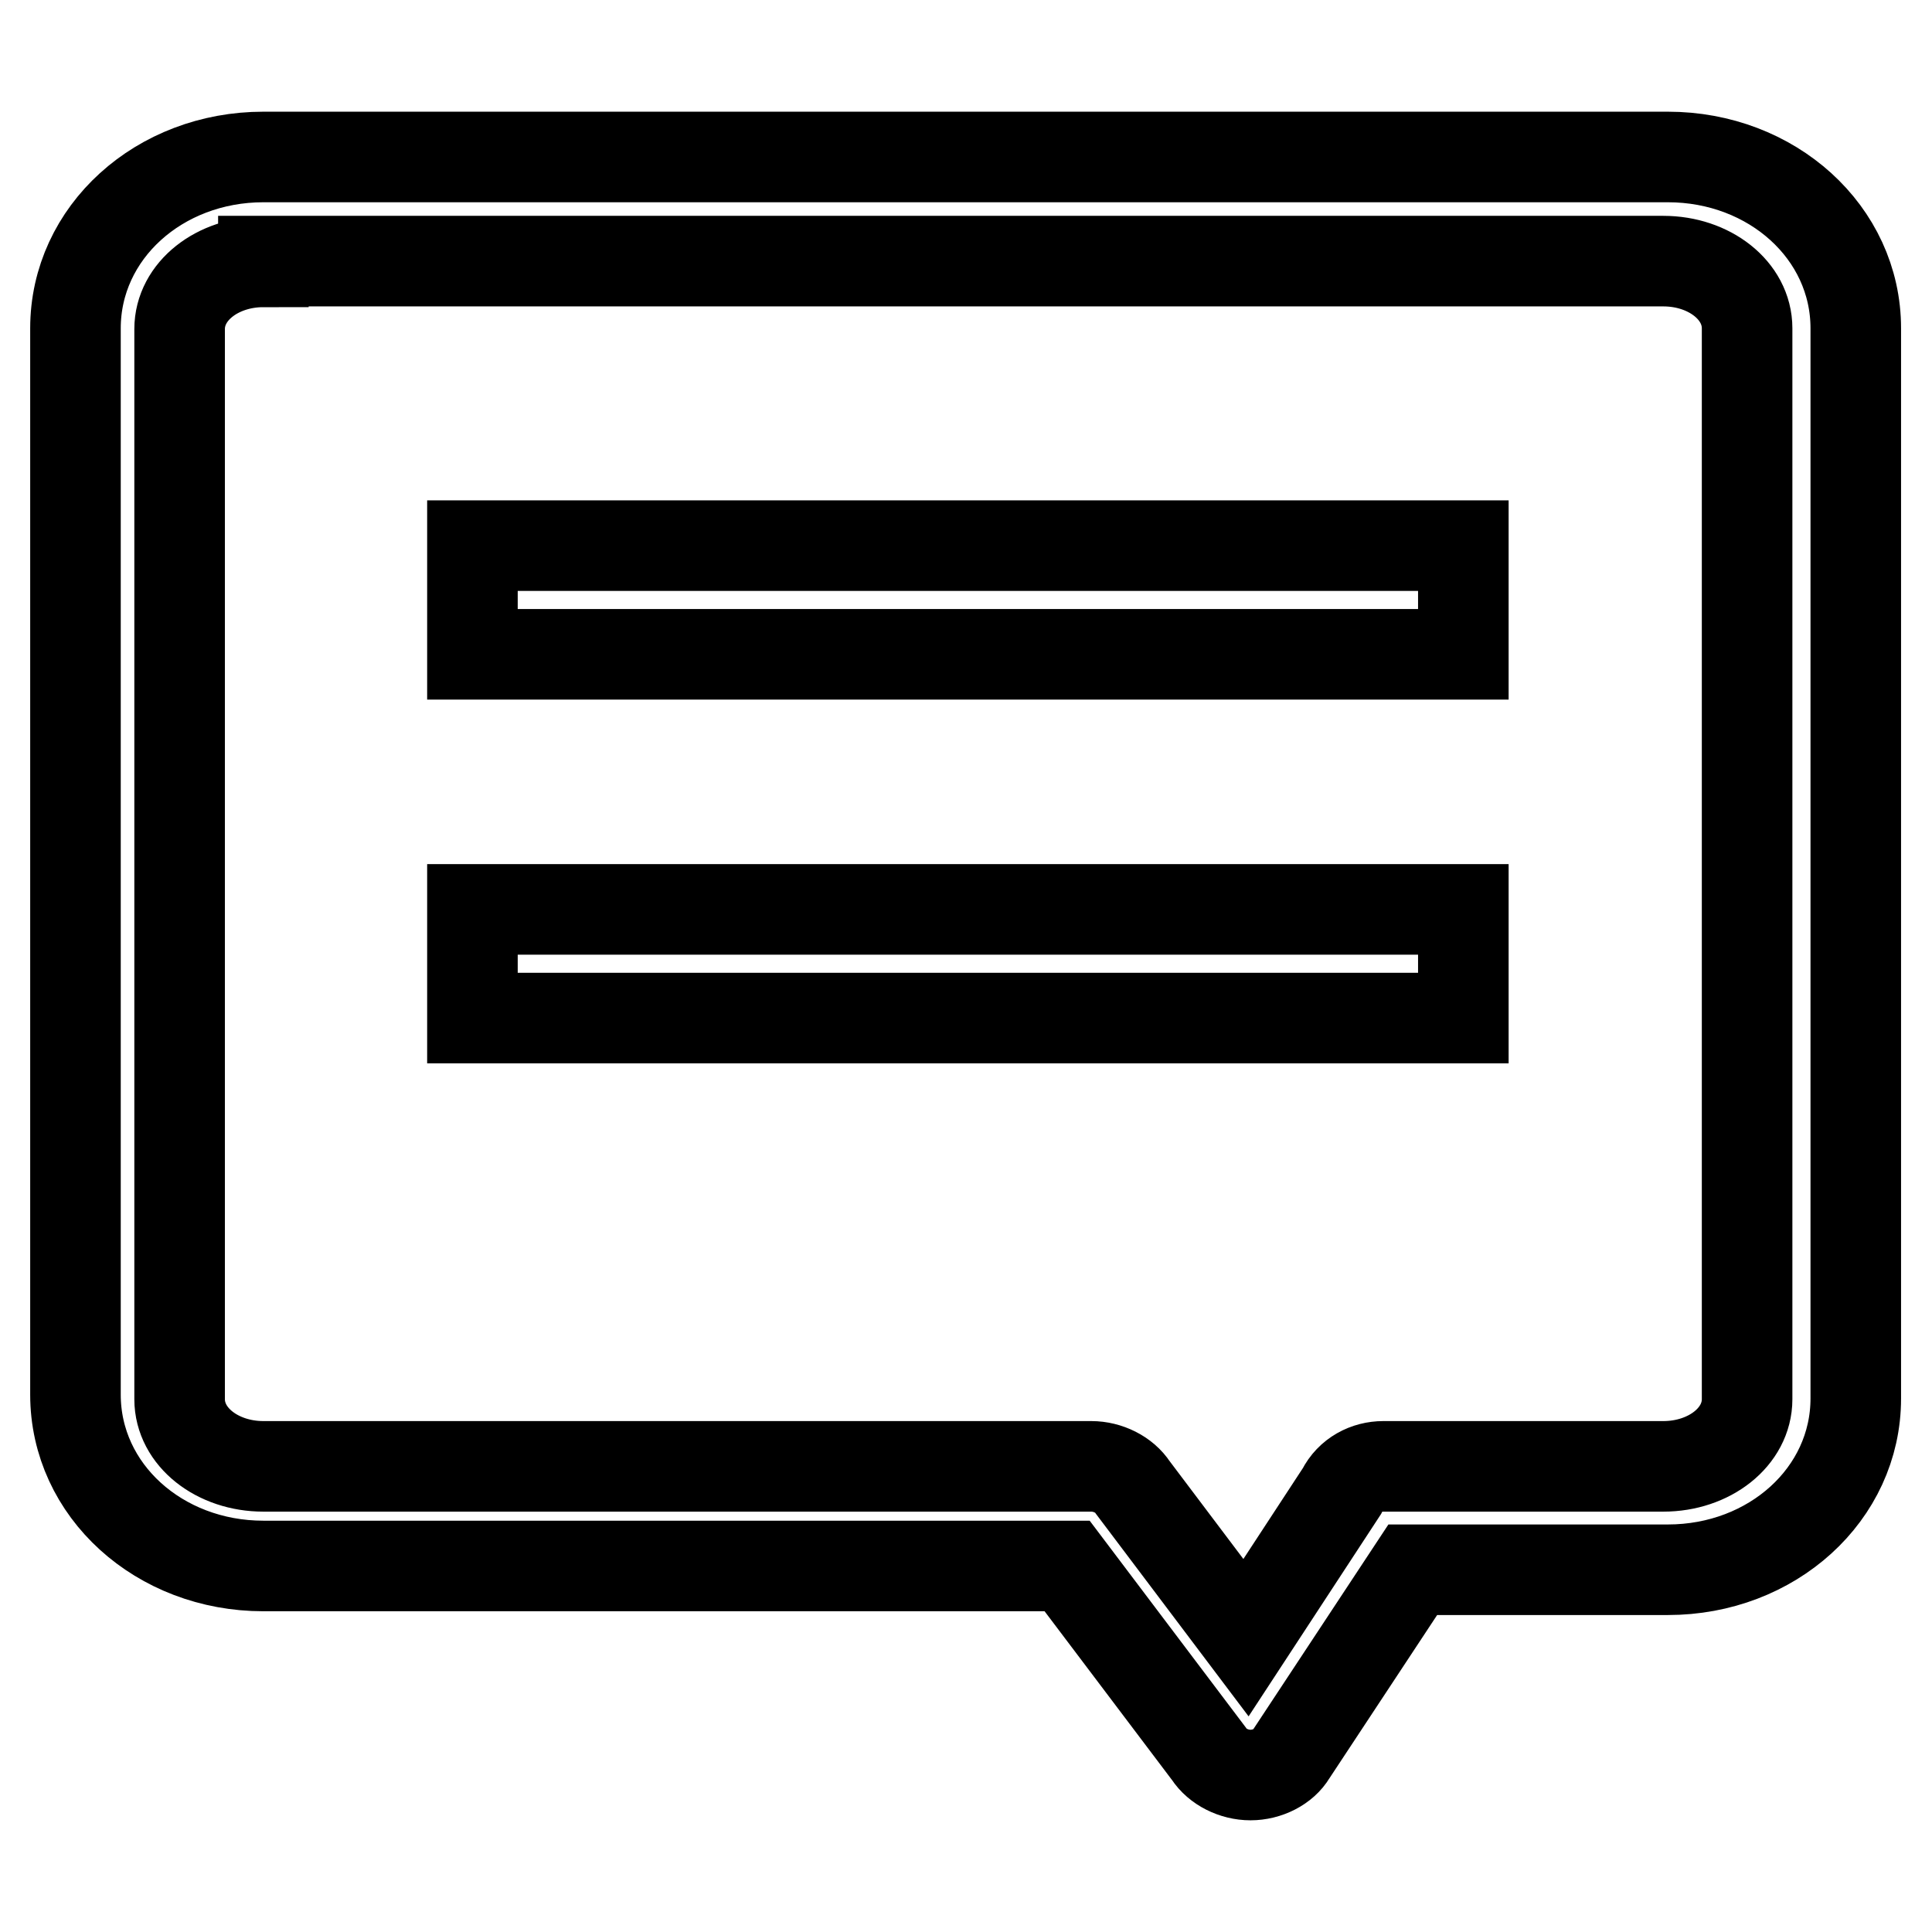
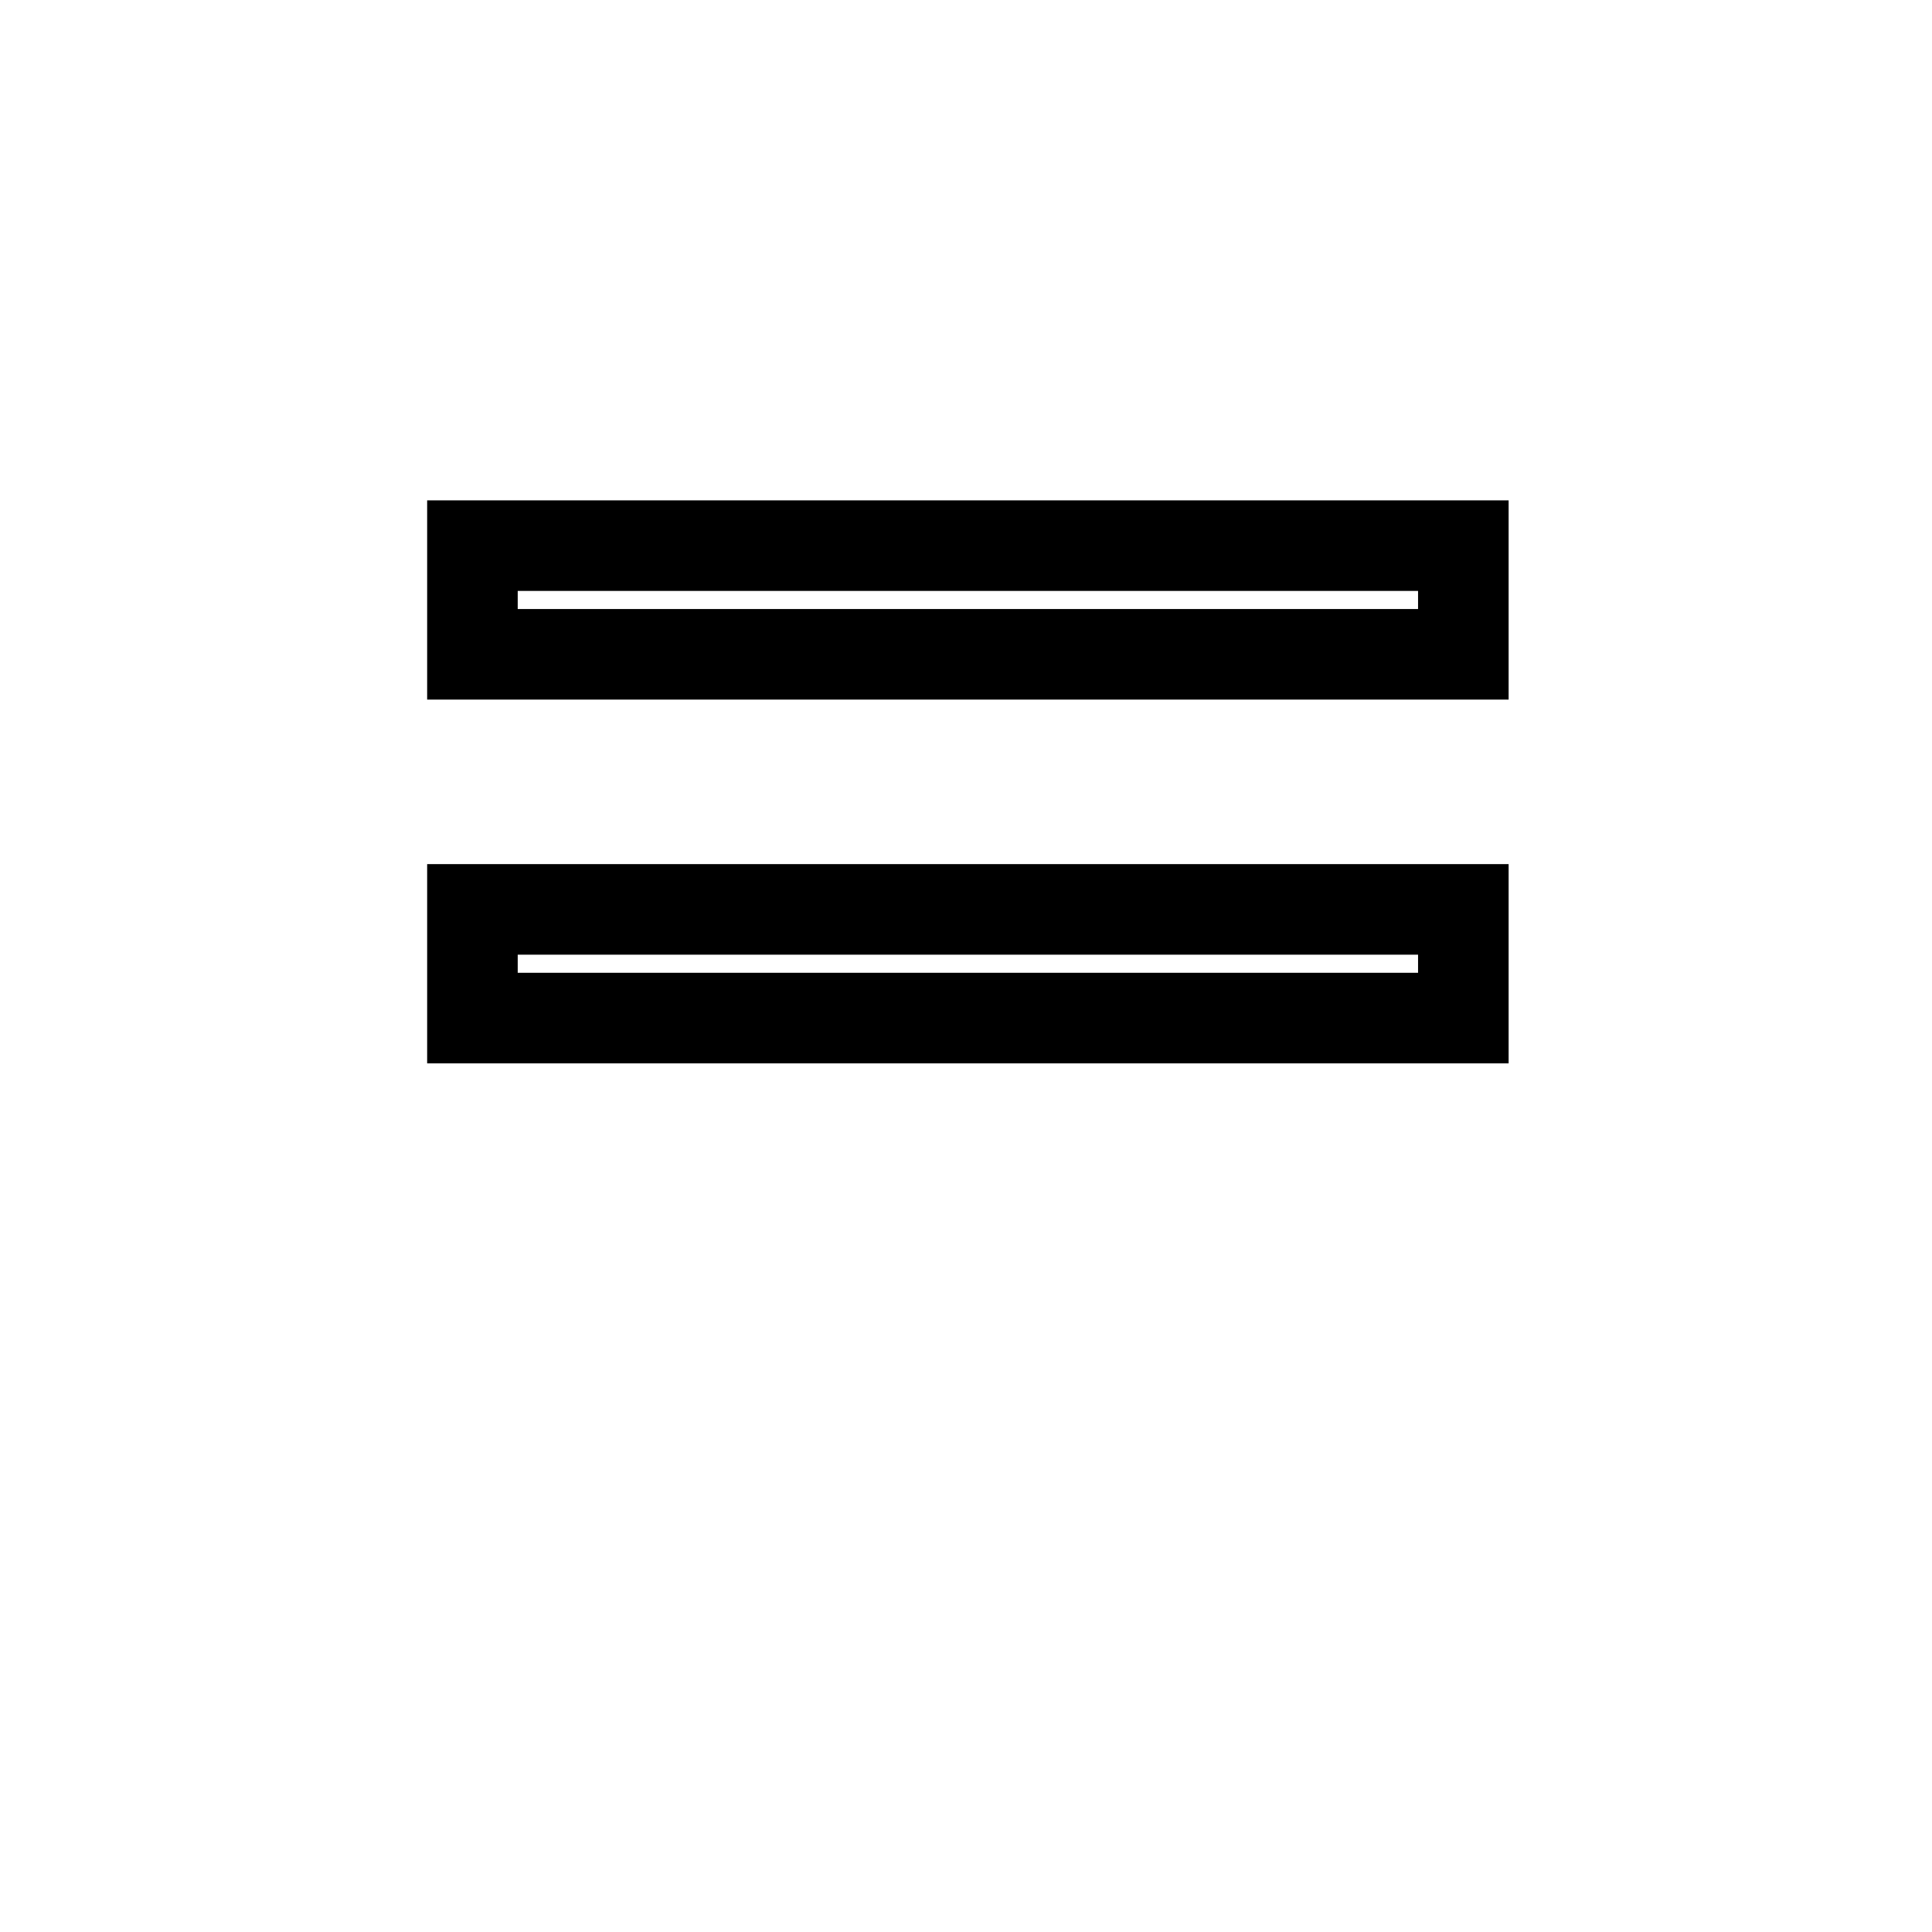
<svg xmlns="http://www.w3.org/2000/svg" version="1.1" x="0px" y="0px" viewBox="0 0 256 256" enable-background="new 0 0 256 256" xml:space="preserve">
  <g>
-     <path stroke-width="12" fill-opacity="0" stroke="#000000" d="M165.7,235.2c-2.2,0-4.4-1.1-5.5-2.8l-18.8-24.9H34.9c-13.8,0-24.9-10-24.9-22.7V43.5 c0-12.7,11.1-22.7,24.9-22.7h186.1c13.8,0,24.9,10,24.9,22.7v141.8c0,12.7-11.1,22.7-24.9,22.7h-33.8l-16.1,24.4 C170.1,234.1,167.9,235.2,165.7,235.2L165.7,235.2z M34.9,34.7c-6.1,0-11.1,3.9-11.1,8.9v141.8c0,5,5,8.9,11.1,8.9h109.7 c2.2,0,4.4,1.1,5.5,2.8l15,19.9l12.7-19.4c1.1-2.2,3.3-3.3,5.5-3.3h37.1c6.1,0,11.1-3.9,11.1-8.9V43.5c0-5-5-8.9-11.1-8.9H34.9z" />
    <path stroke-width="12" fill-opacity="0" stroke="#000000" d="M62.6,72.3h131.3v14.4H62.6V72.3z M62.6,120.5h131.3v14.4H62.6V120.5z" />
  </g>
</svg>